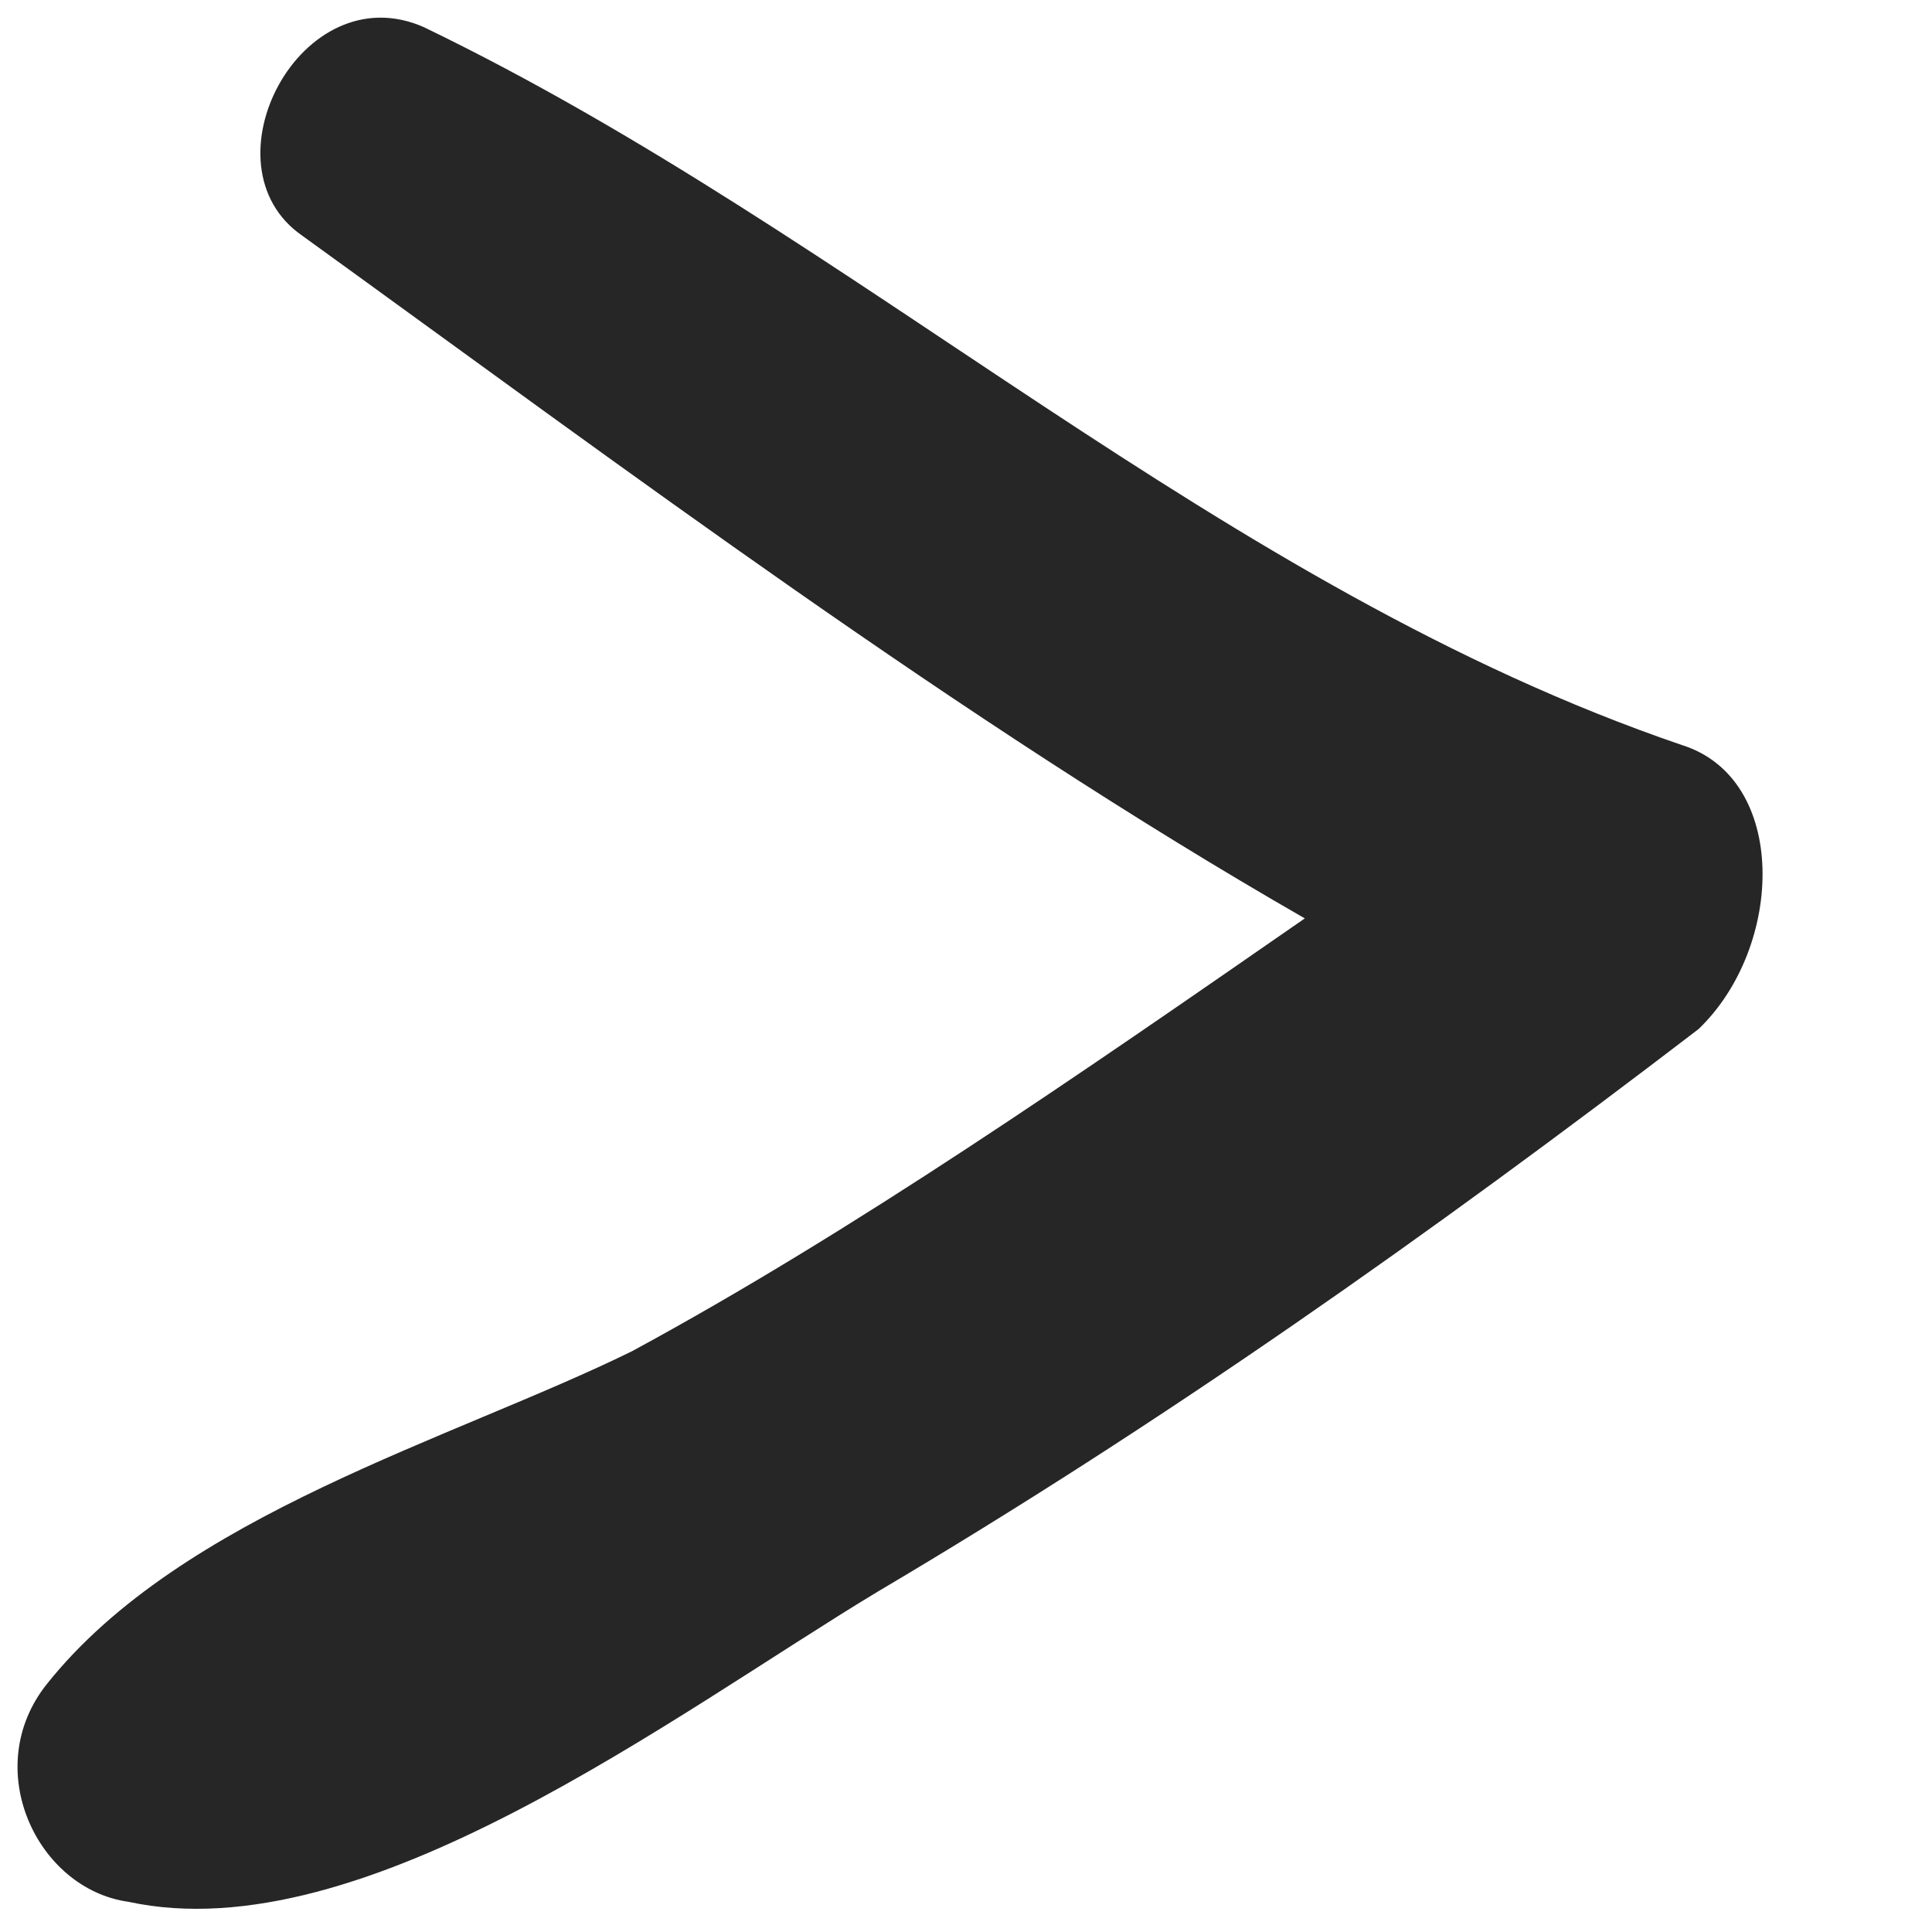
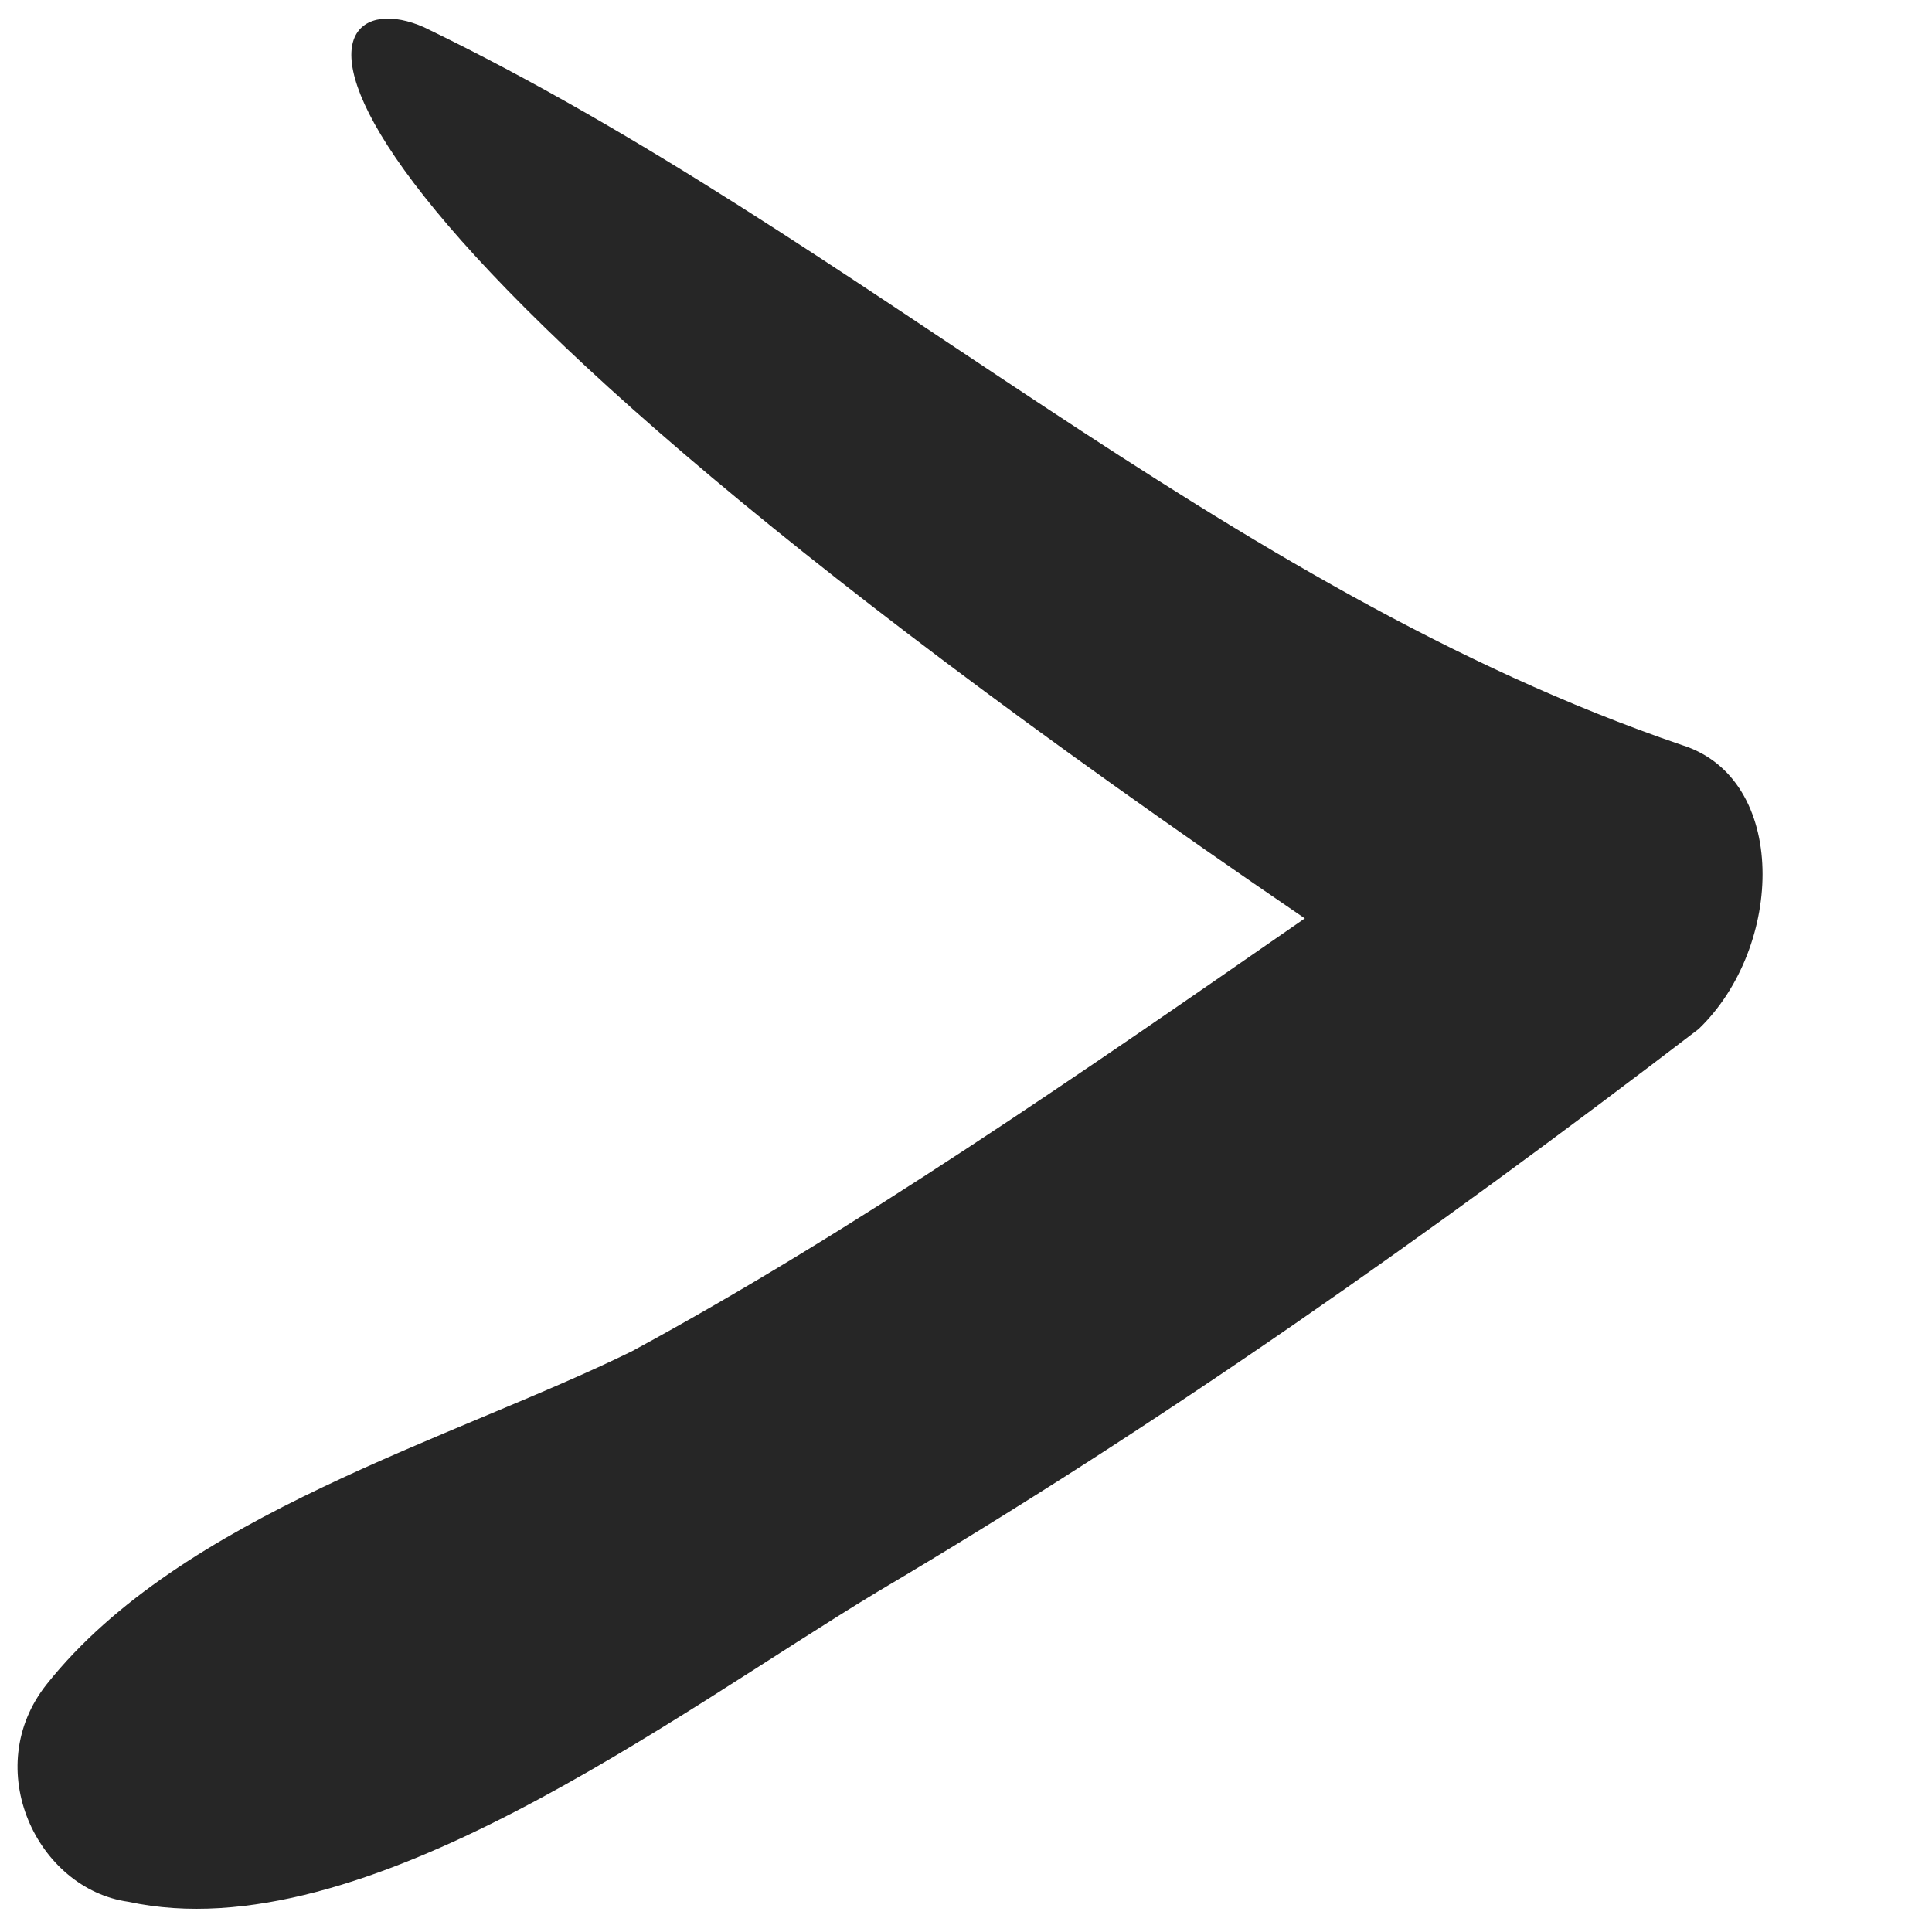
<svg xmlns="http://www.w3.org/2000/svg" width="11" height="11" viewBox="0 0 11 11" fill="none">
-   <path d="M9.671 5.859C8.133 7.036 6.609 8.109 4.996 9.063C3.842 9.759 2.067 11.118 0.731 10.828C0.212 10.756 -0.117 10.069 0.267 9.588C1.035 8.624 2.576 8.195 3.597 7.694C4.855 7.013 6.142 6.121 7.429 5.229C5.468 4.103 3.549 2.663 1.721 1.342C1.141 0.941 1.715 -0.155 2.414 0.155C4.894 1.352 6.948 3.345 9.576 4.242C10.185 4.433 10.159 5.391 9.671 5.859Z" fill="#262626" />
+   <path d="M9.671 5.859C8.133 7.036 6.609 8.109 4.996 9.063C3.842 9.759 2.067 11.118 0.731 10.828C0.212 10.756 -0.117 10.069 0.267 9.588C1.035 8.624 2.576 8.195 3.597 7.694C4.855 7.013 6.142 6.121 7.429 5.229C1.141 0.941 1.715 -0.155 2.414 0.155C4.894 1.352 6.948 3.345 9.576 4.242C10.185 4.433 10.159 5.391 9.671 5.859Z" fill="#262626" />
</svg>